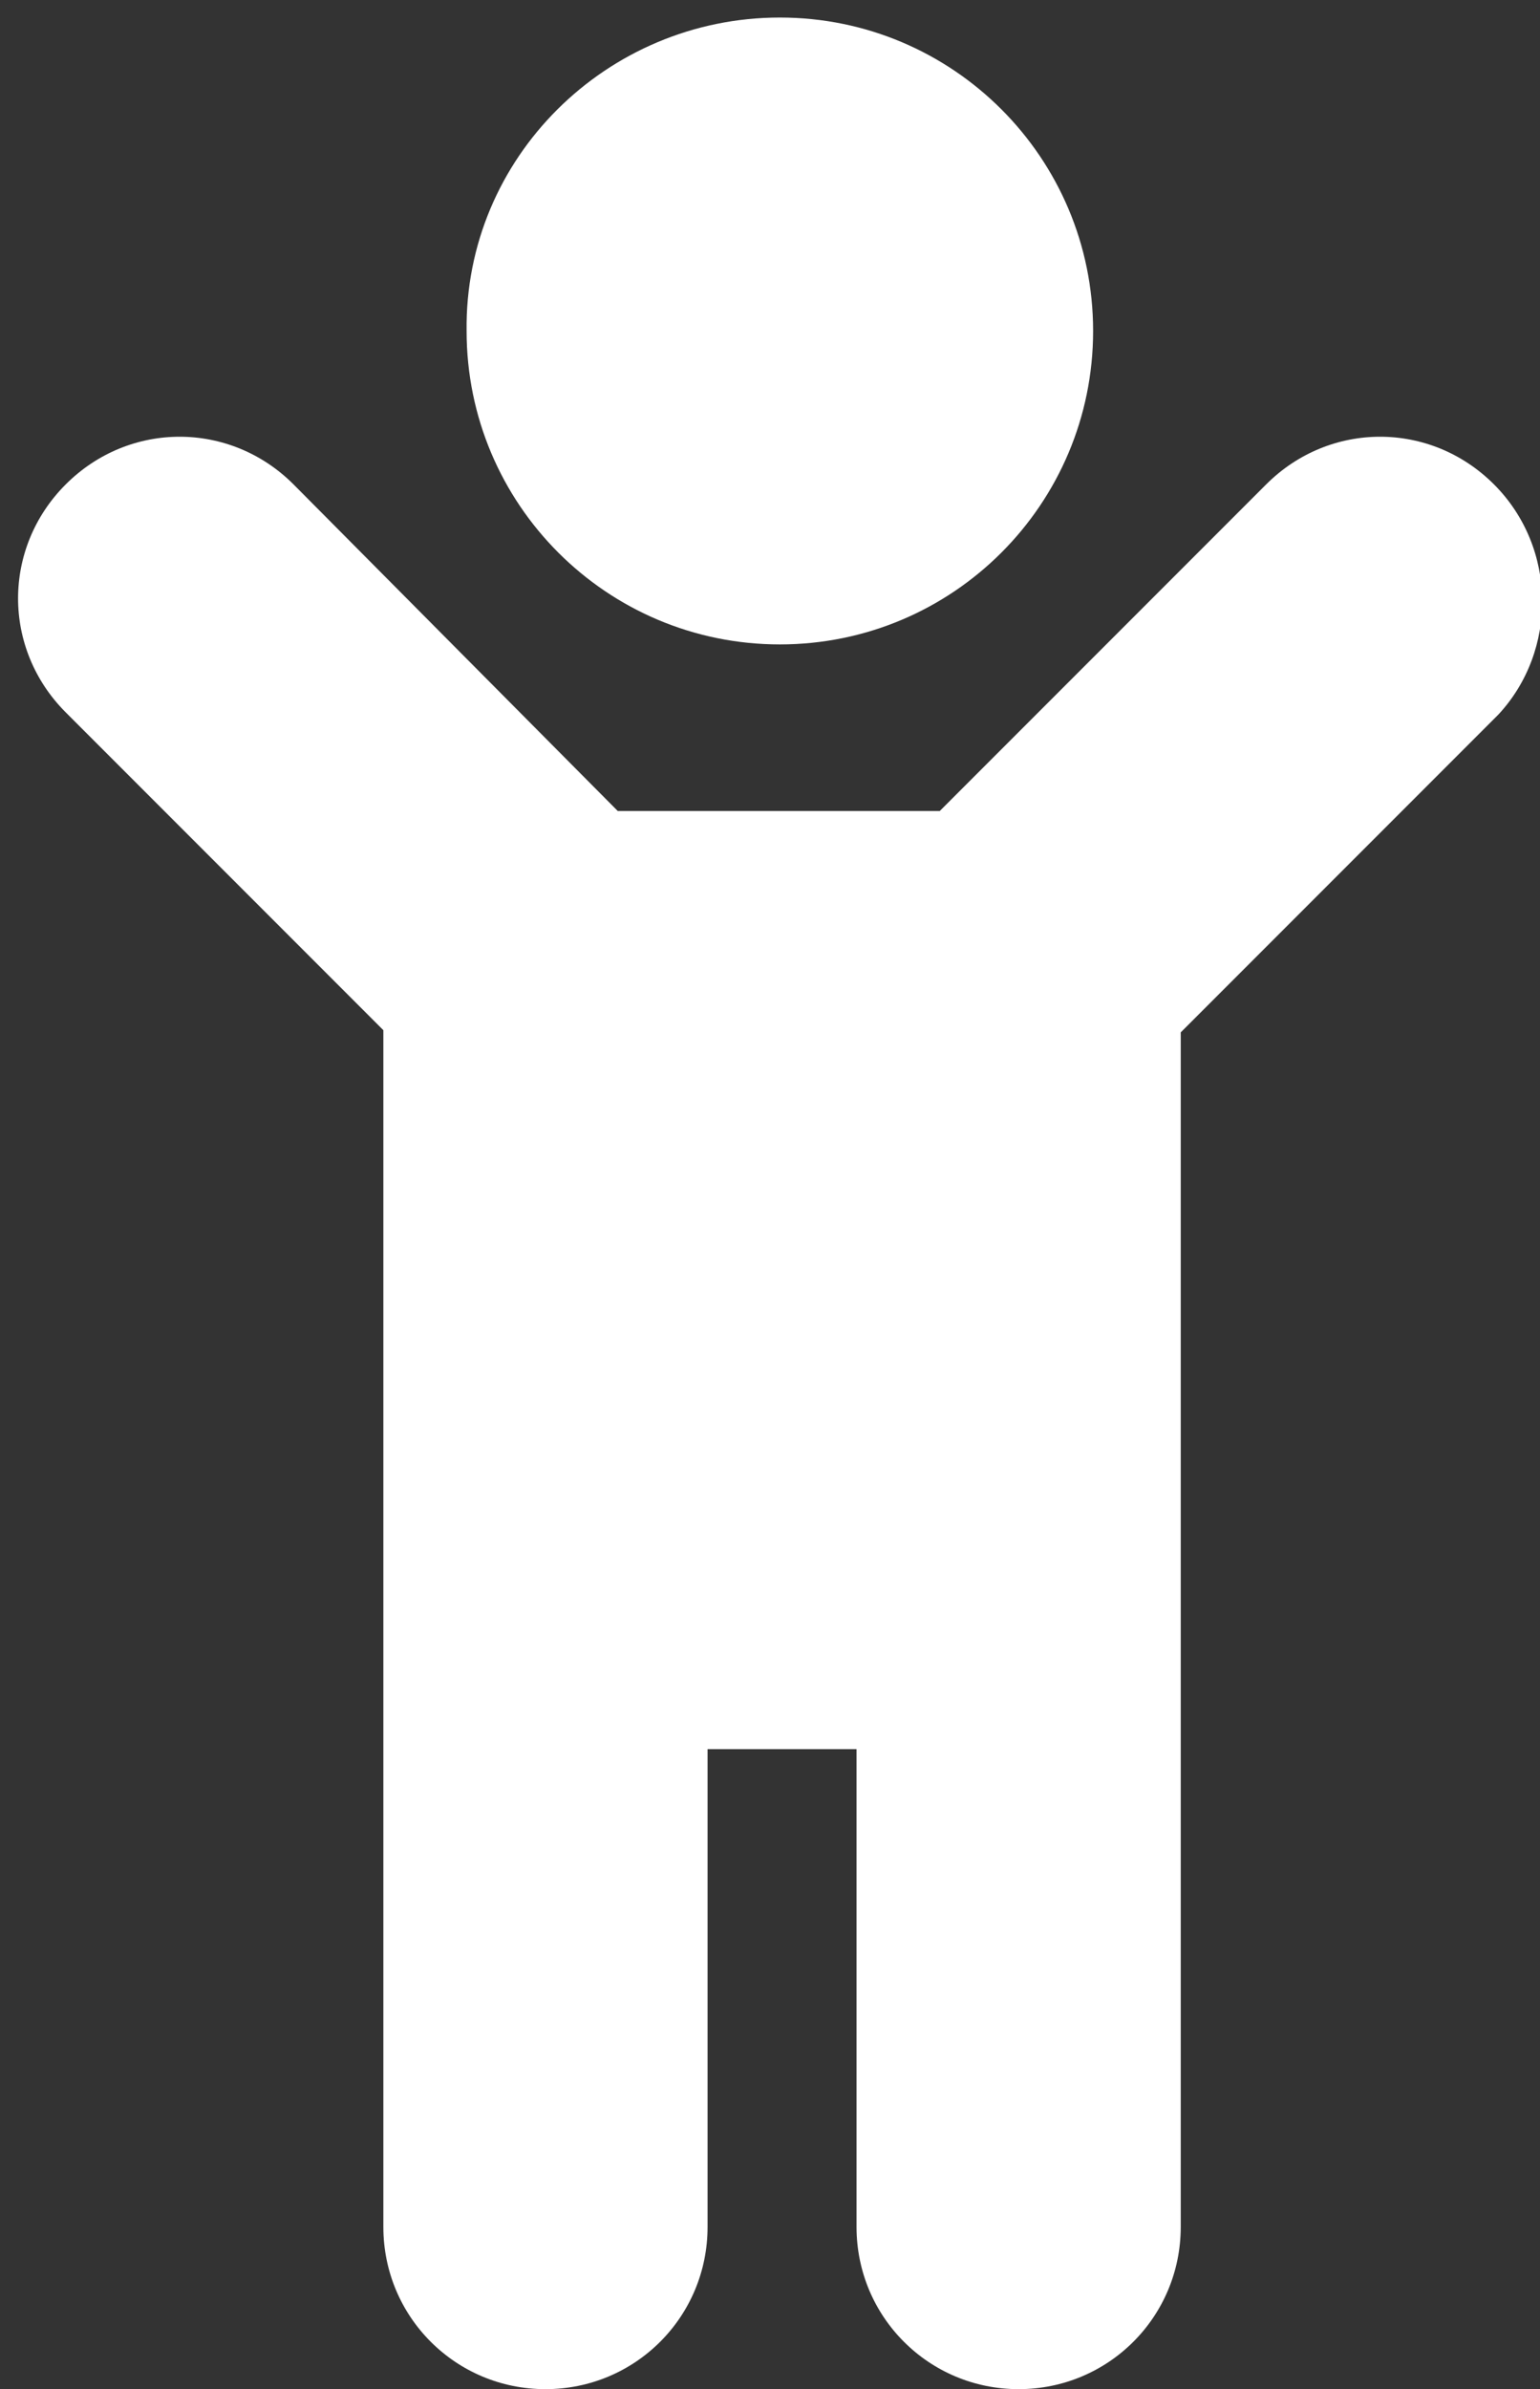
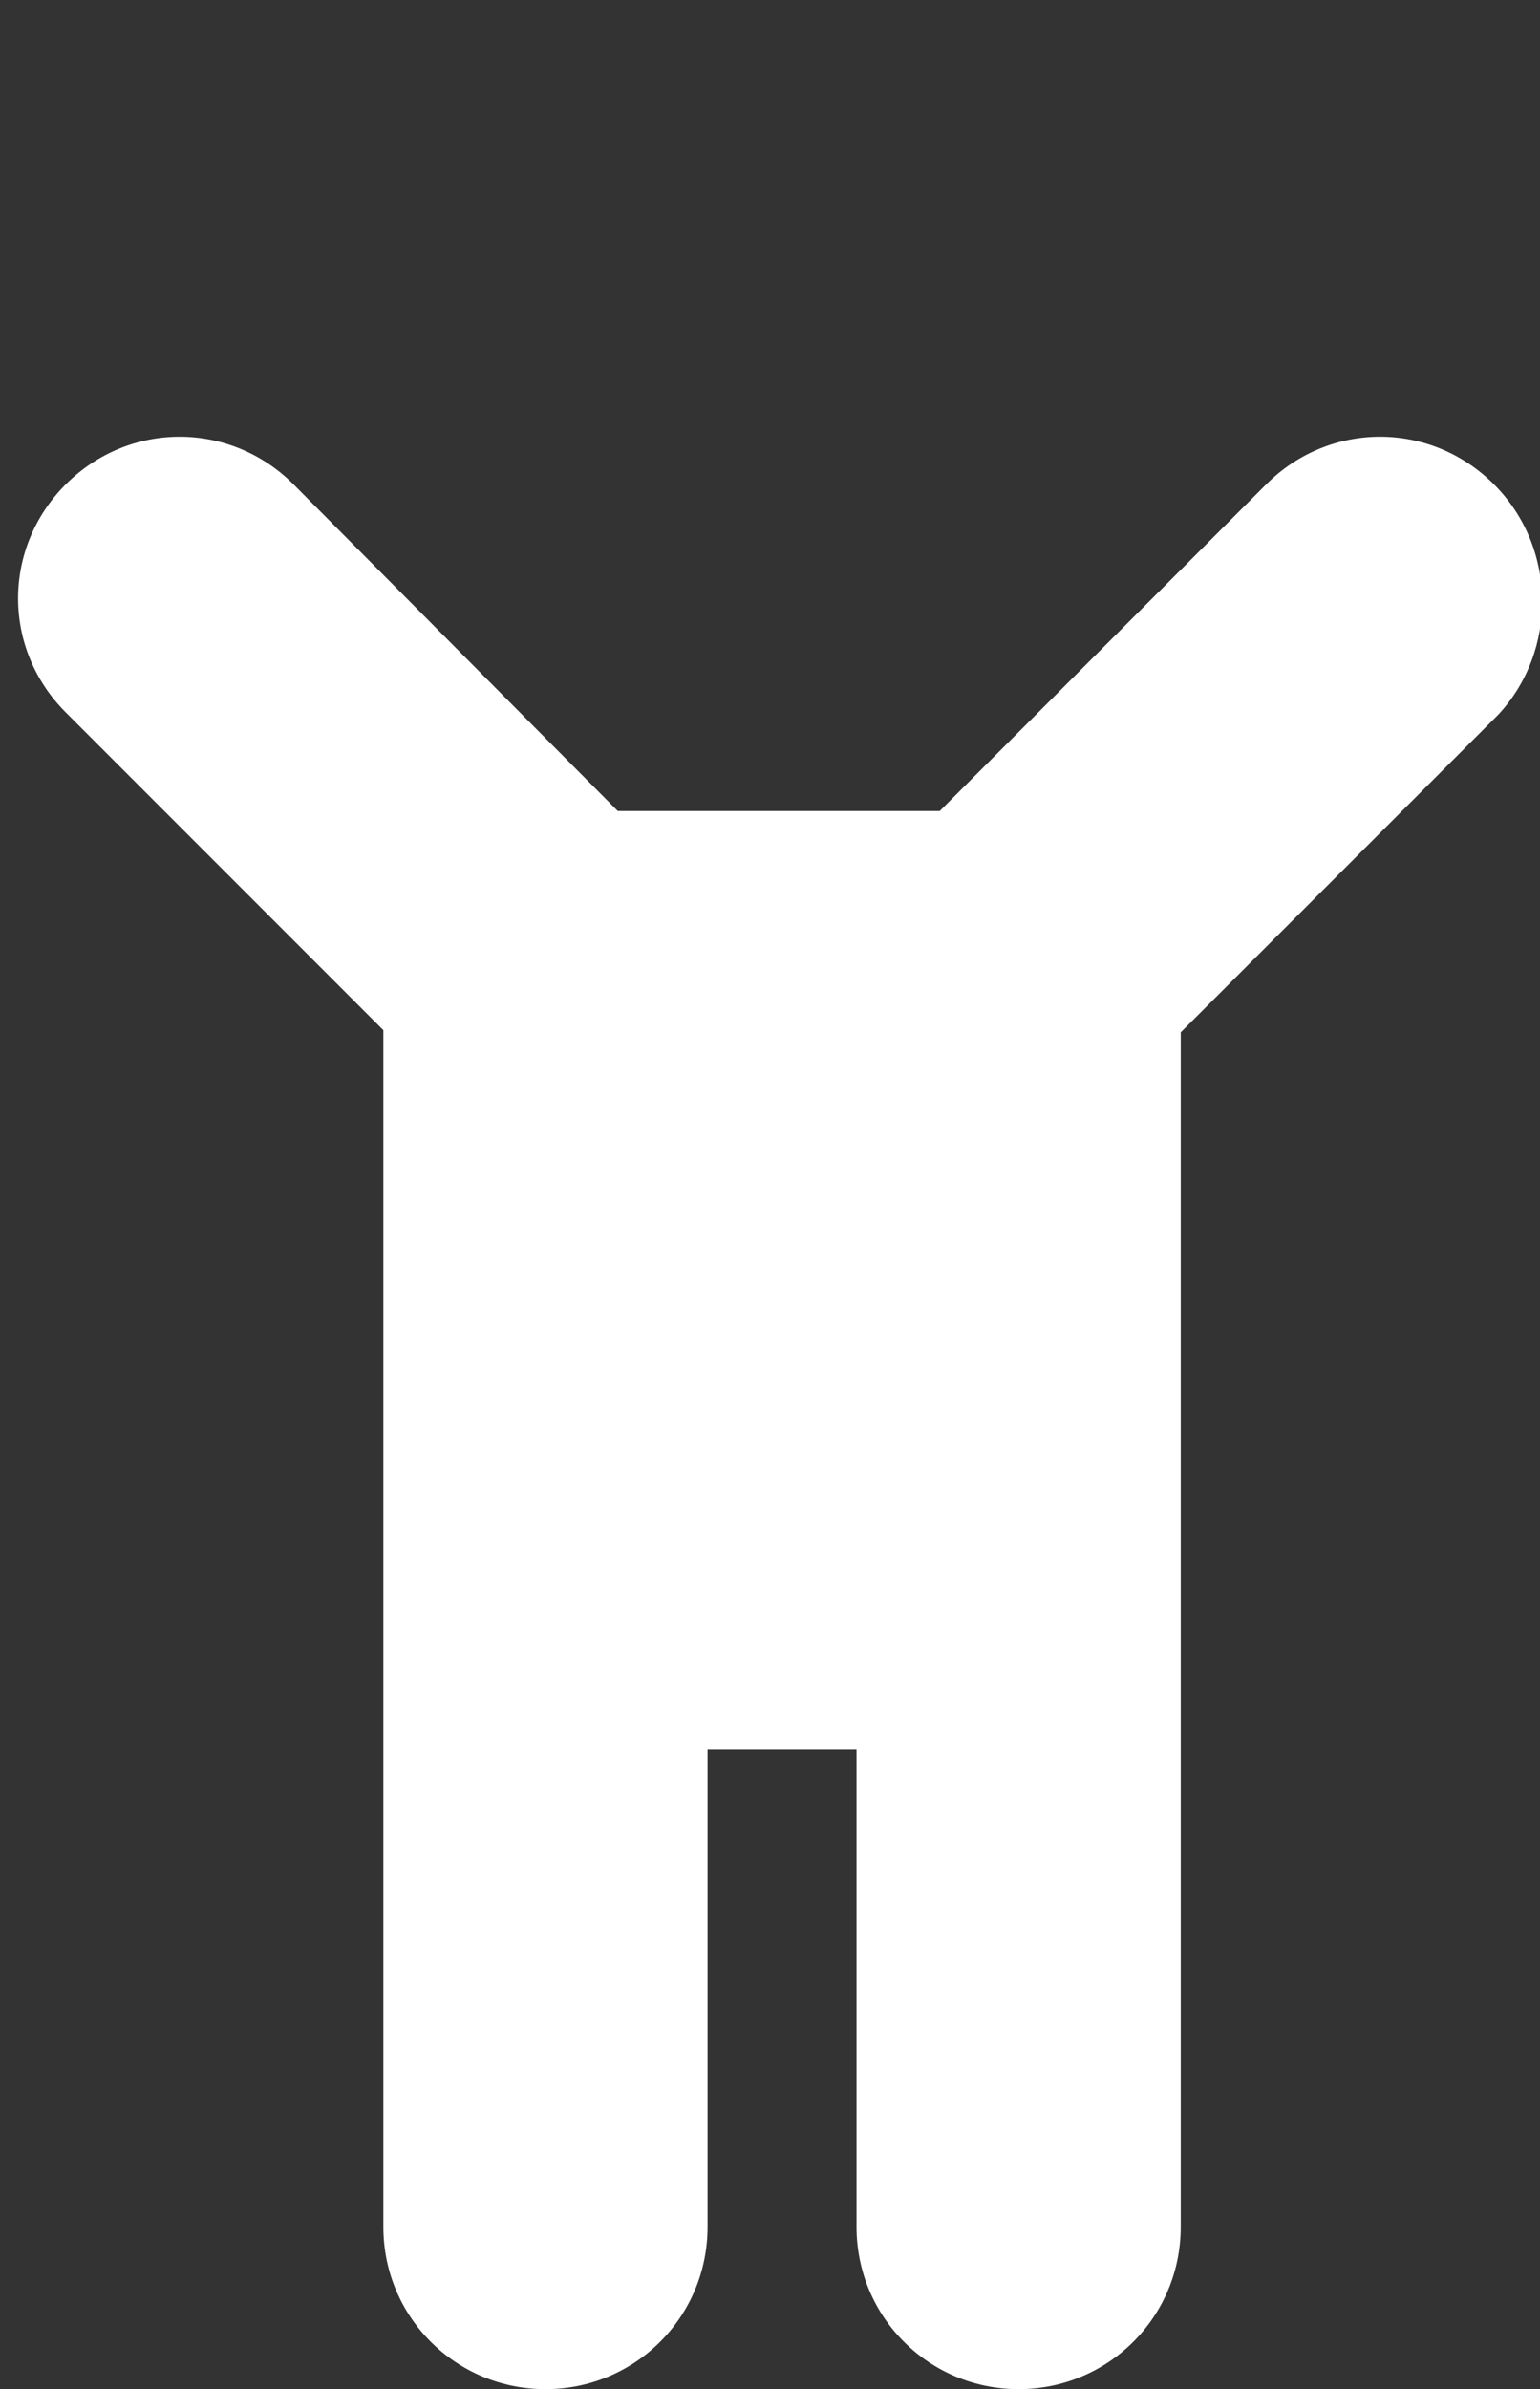
<svg xmlns="http://www.w3.org/2000/svg" version="1.1" id="Layer_1" x="0px" y="0px" viewBox="0 0 70.3 109" style="enable-background:new 0 0 70.3 109;" xml:space="preserve">
  <rect x="0" y="0" width="70.3" height="109" fill="#333333" stroke="none" />
  <style type="text/css">
	.st0{fill:#FFFFFF;}
</style>
  <g>
-     <path id="Rectangle_115" class="st0" d="M35.6,0.8L35.6,0.8c7.9,0,14.3,6.4,14.3,14.3l0,0c0,7.9-6.4,14.3-14.3,14.3l0,0   c-7.9,0-14.3-6.4-14.3-14.3l0,0C21.2,7.2,27.7,0.8,35.6,0.8z" />
    <path id="Path_3745" class="st0" d="M68.2,22.1c-2.9-2.9-7.5-2.9-10.4,0L42.9,37H28.2L13.4,22.1c-2.9-2.9-7.5-2.9-10.4,0   s-2.9,7.5,0,10.4l0,0L17.5,47v32.8l0,0c0,0.2,0,0.3,0,0.5v21.3c0,4.1,3.3,7.4,7.4,7.4l0,0c4.1,0,7.4-3.3,7.4-7.4V80.3   c0-0.2,0-0.3,0-0.5h6.8c0,0.2,0,0.3,0,0.5v21.3c0,4.1,3.3,7.4,7.4,7.4l0,0c4.1,0,7.4-3.3,7.4-7.4l0,0V80.3c0-0.2,0-0.3,0-0.5l0,0   V47.1l14.5-14.5C71.1,29.7,71.1,25,68.2,22.1z" />
  </g>
</svg>